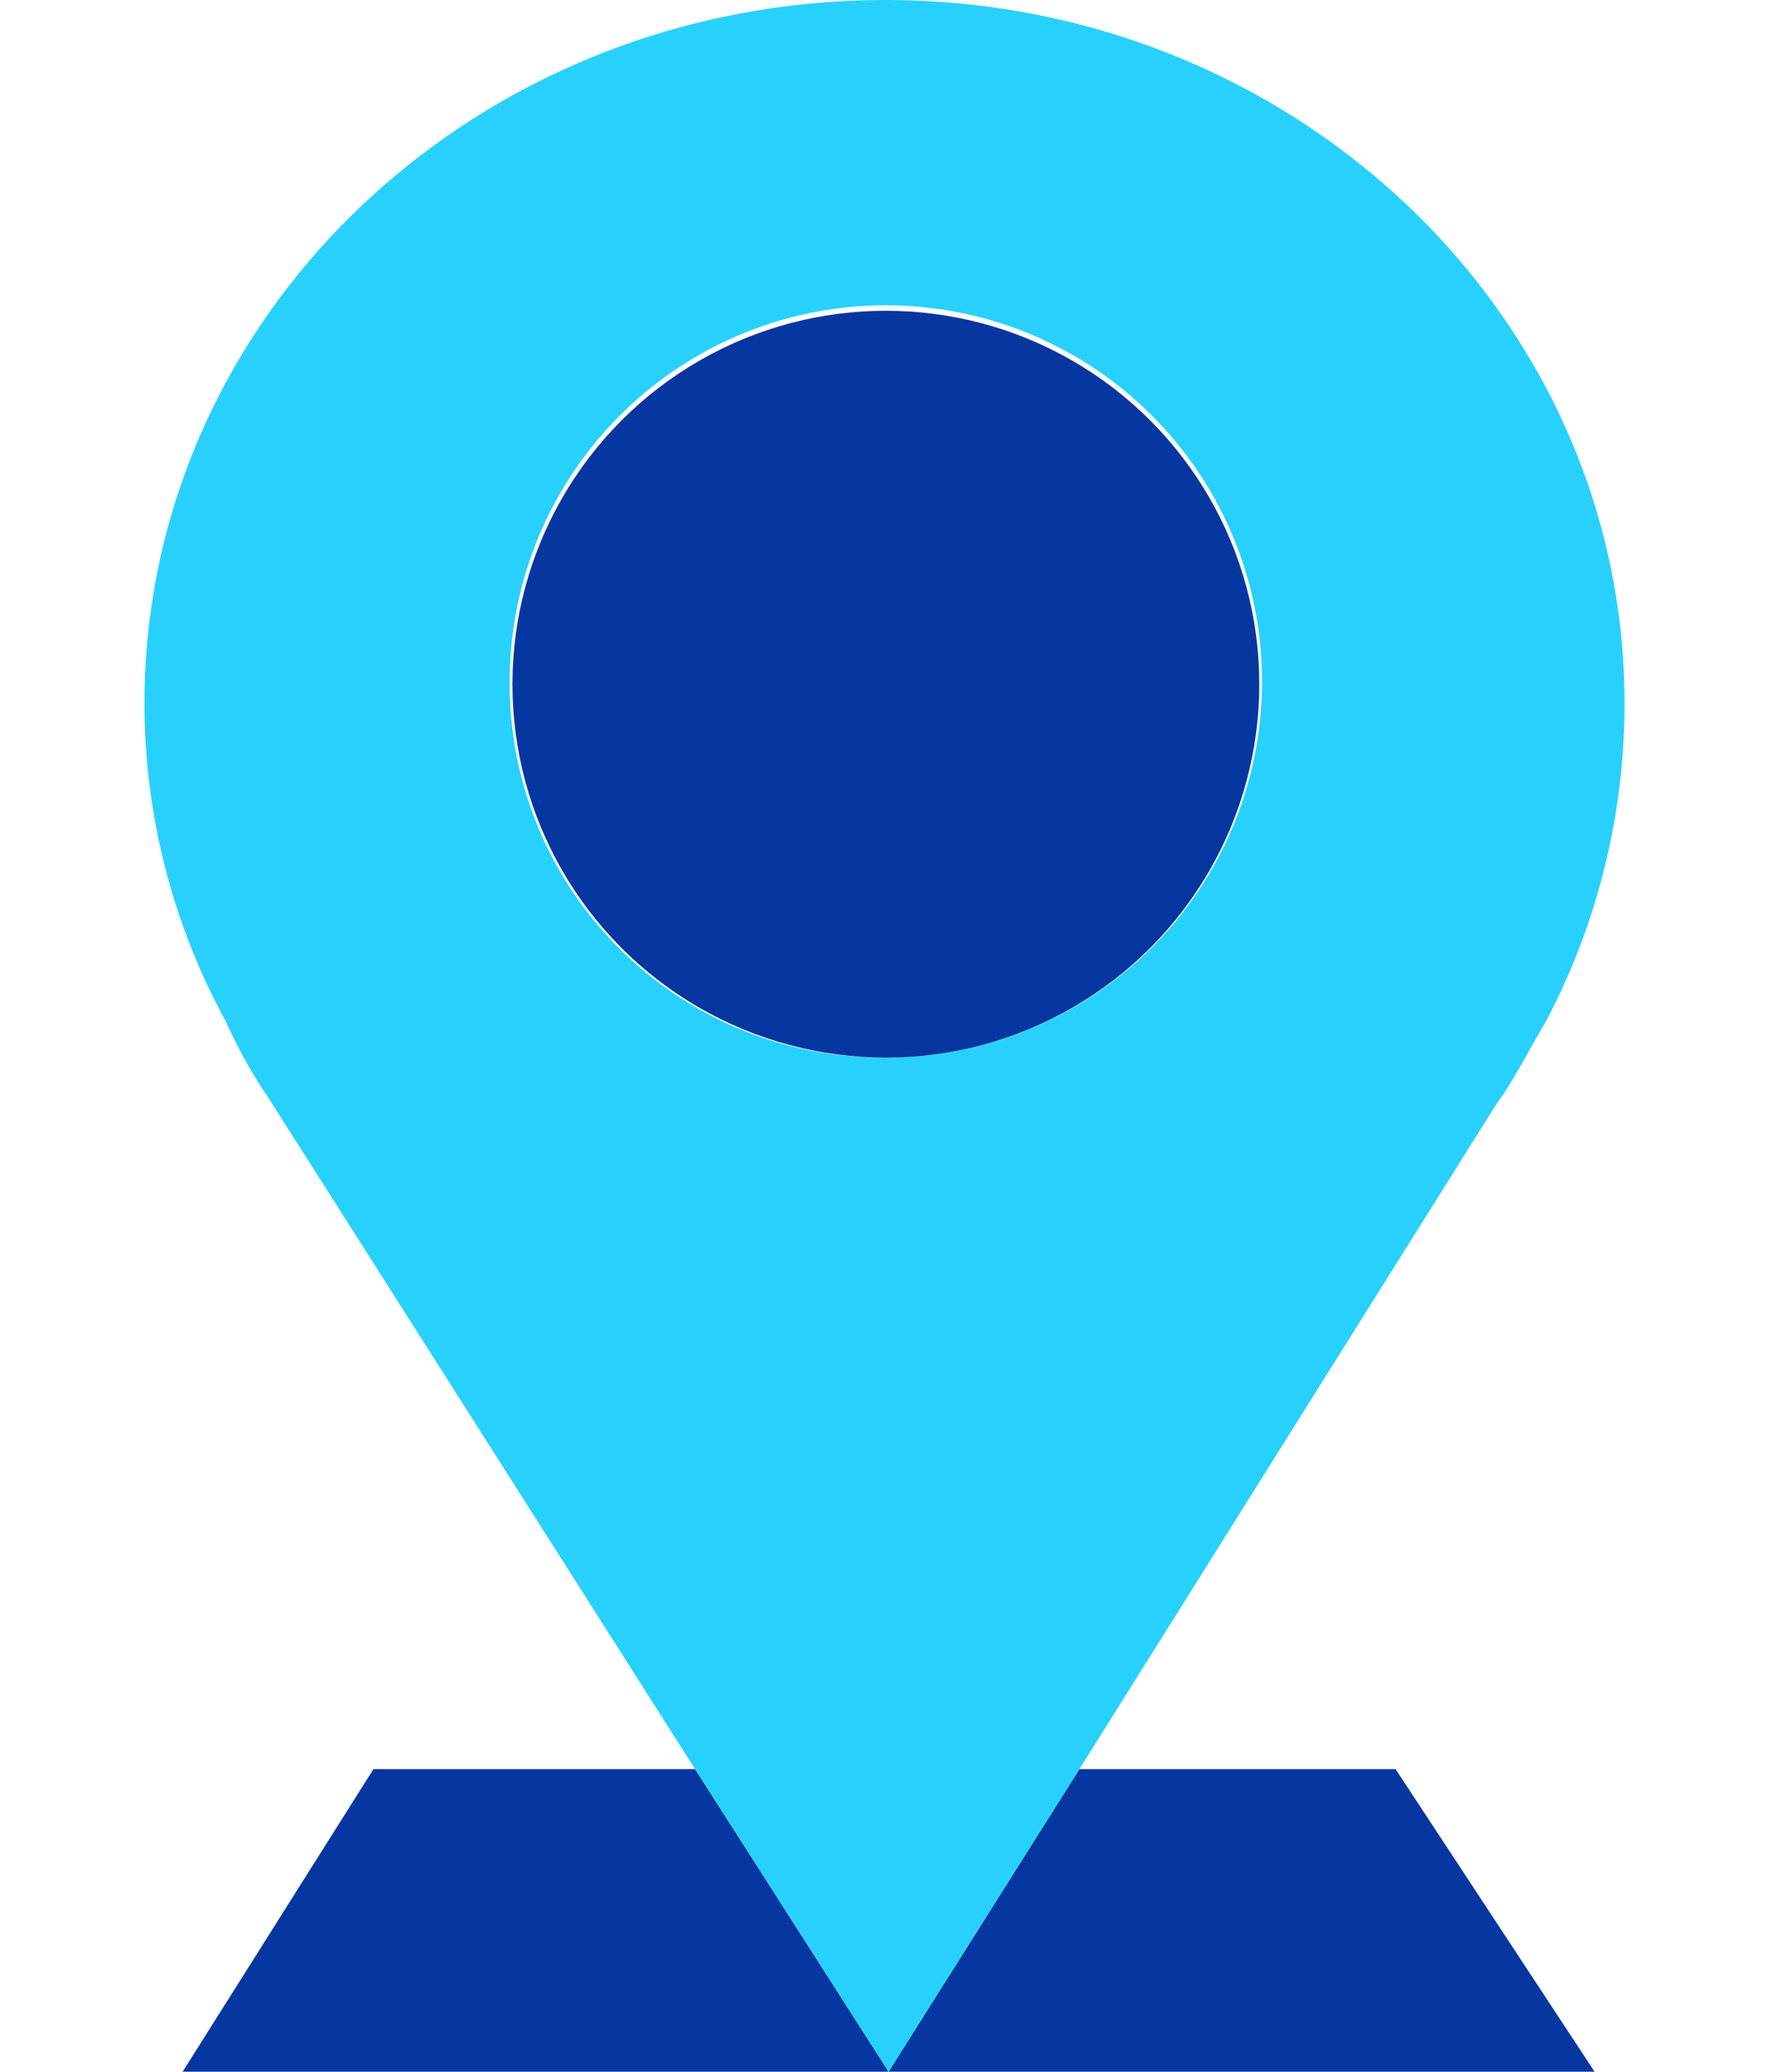
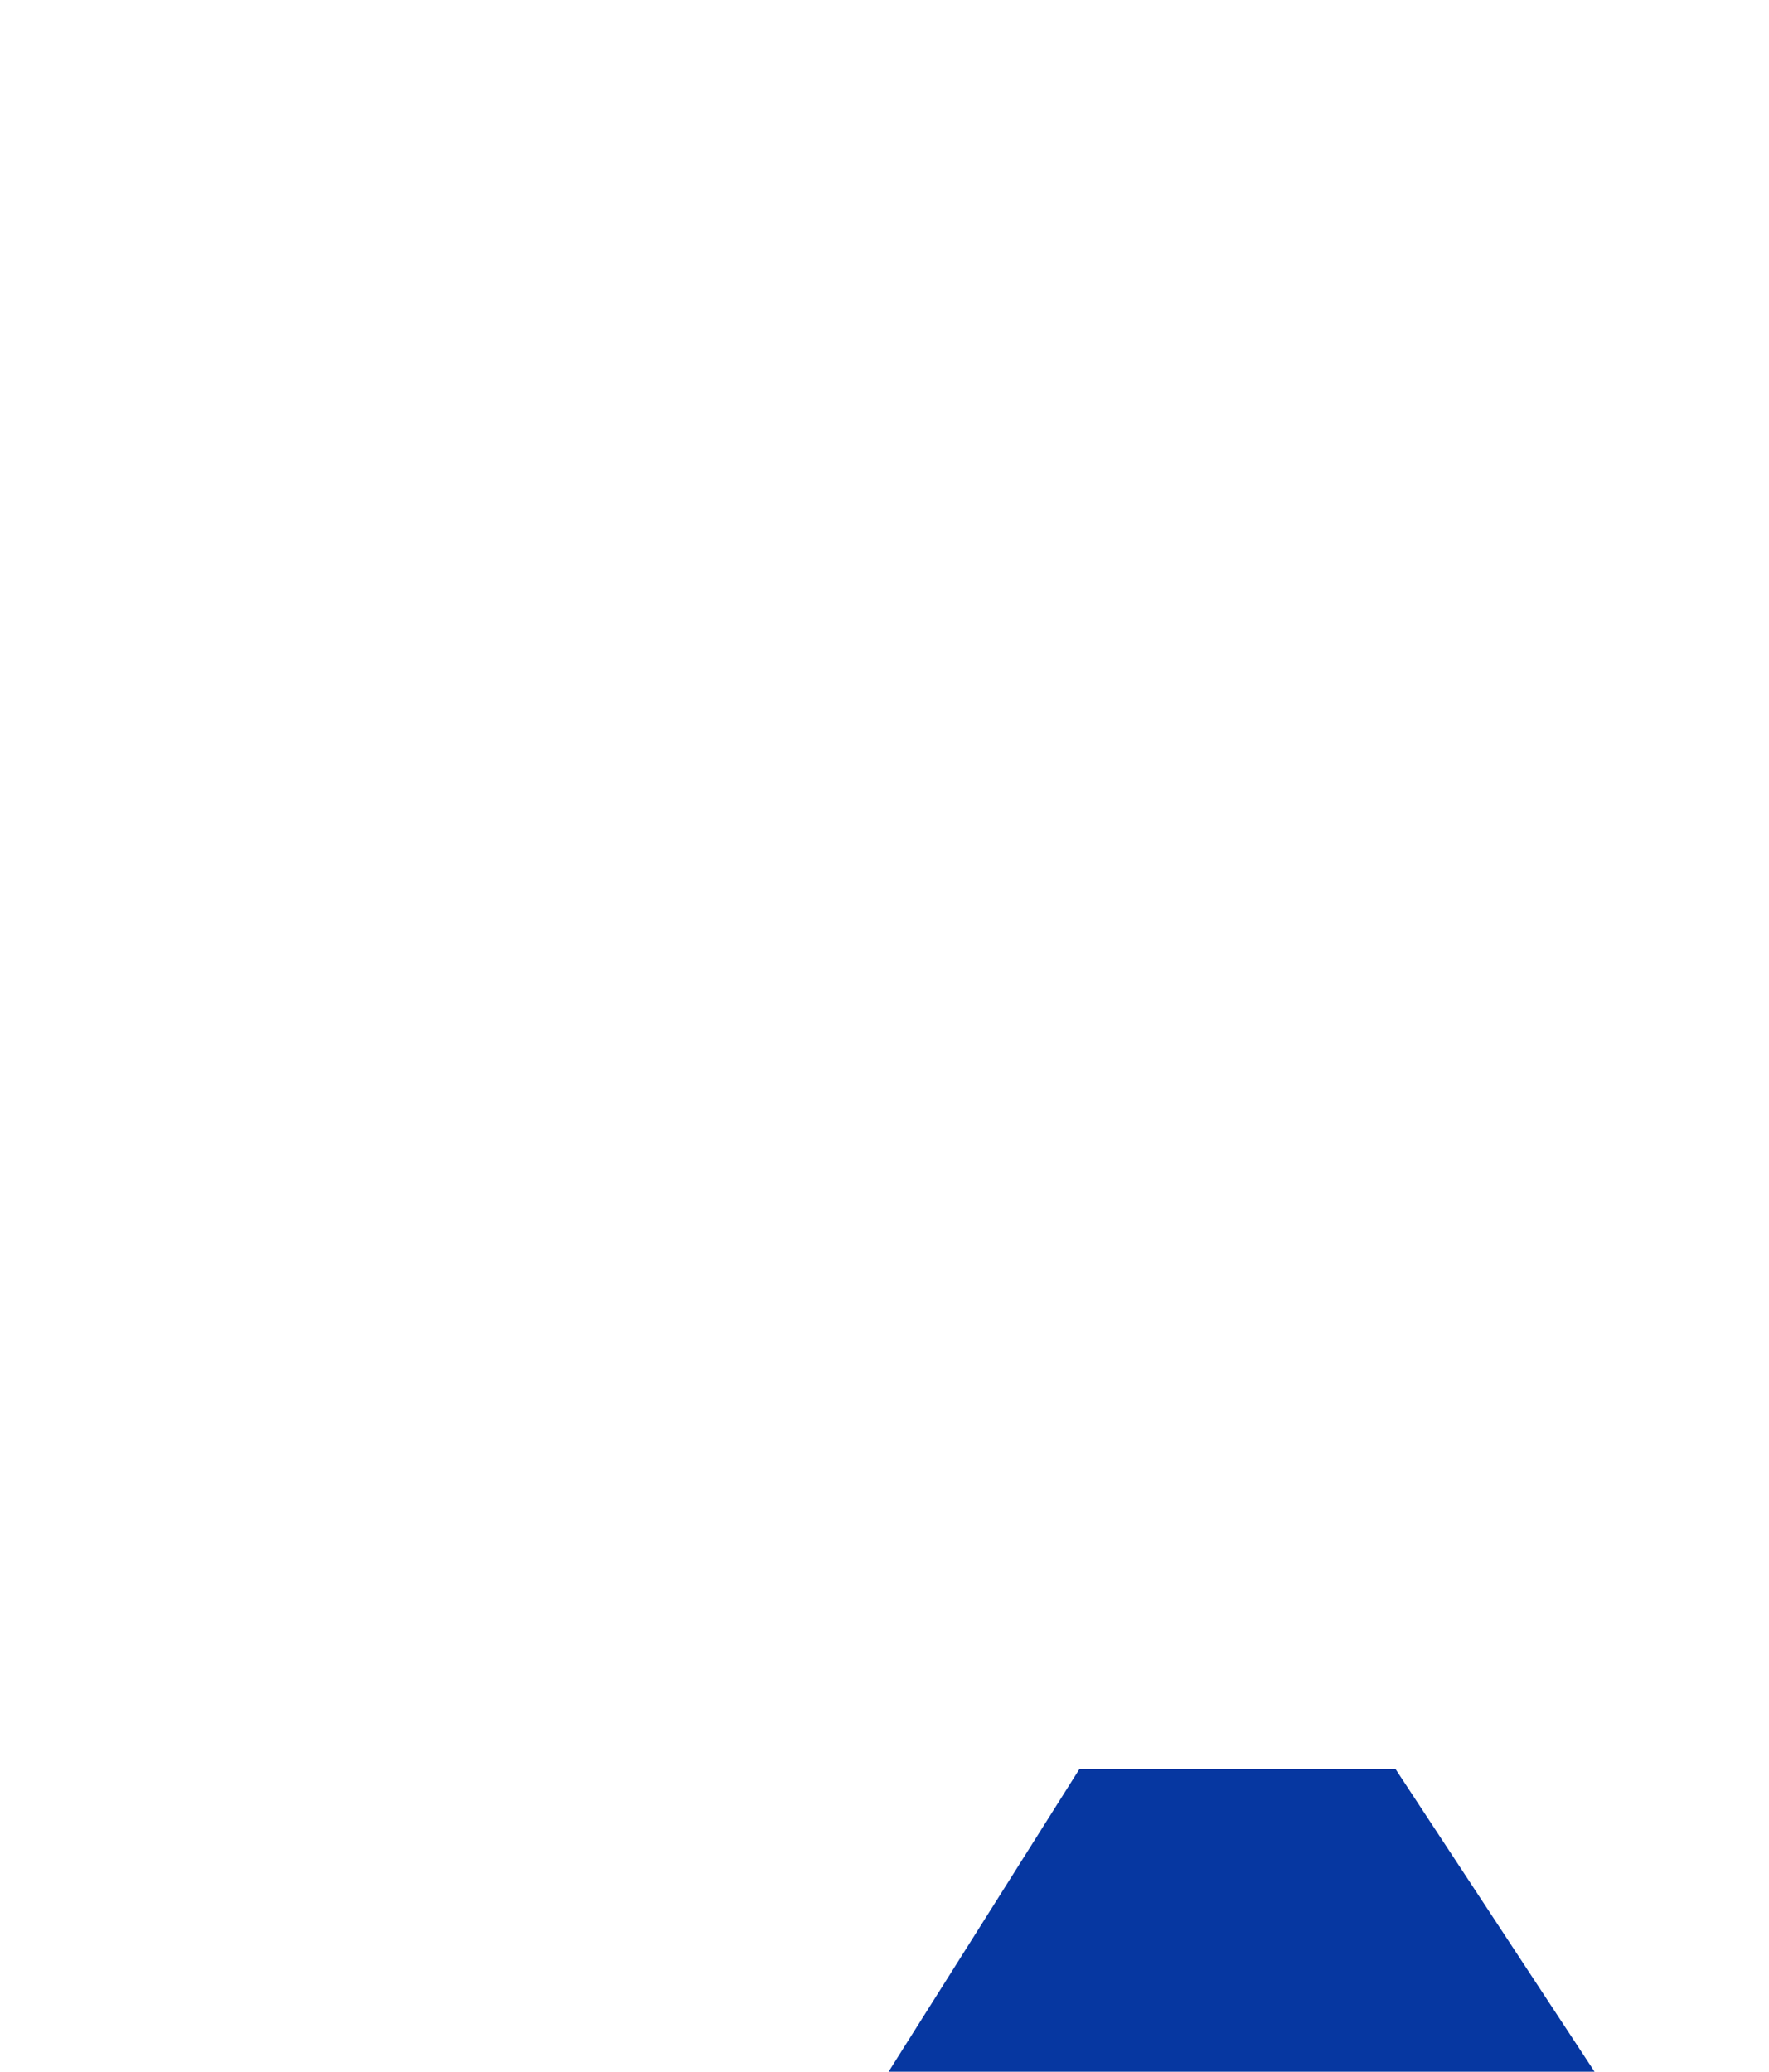
<svg xmlns="http://www.w3.org/2000/svg" id="katman_2" data-name="katman 2" viewBox="0 0 64.9 76">
  <defs>
    <style>.cls-1{fill:none;}.cls-2{fill:#0637a1;}.cls-3{fill:#28d1fd;}</style>
  </defs>
  <circle class="cls-1" cx="32.5" cy="25.1" r="13.7" />
  <polygon class="cls-2" points="39.6 64.9 32.6 76 58.5 76 51.2 64.9 39.6 64.9" />
-   <polygon class="cls-2" points="13.7 64.9 6.7 76 32.6 76 25.5 64.9 13.7 64.9" />
-   <path class="cls-3" d="M54.9,40.5h0c.6-.8,1.2-2,1.8-3h0a25,25,0,0,0,2.9-11.7C59.6,11.6,47.5,0,32.5,0h0C17.4,0,5.3,11.6,5.3,25.8a24.3,24.3,0,0,0,3,11.7h0a17.3,17.3,0,0,0,1.5,2.7h0L25.5,64.9H39.6ZM18.7,25.1A13.8,13.8,0,1,1,32.5,38.8,13.7,13.7,0,0,1,18.7,25.1Z" />
-   <polygon class="cls-3" points="25.5 64.9 32.6 76 39.6 64.9 25.5 64.9" />
-   <circle class="cls-2" cx="32.5" cy="25.1" r="13.7" />
</svg>